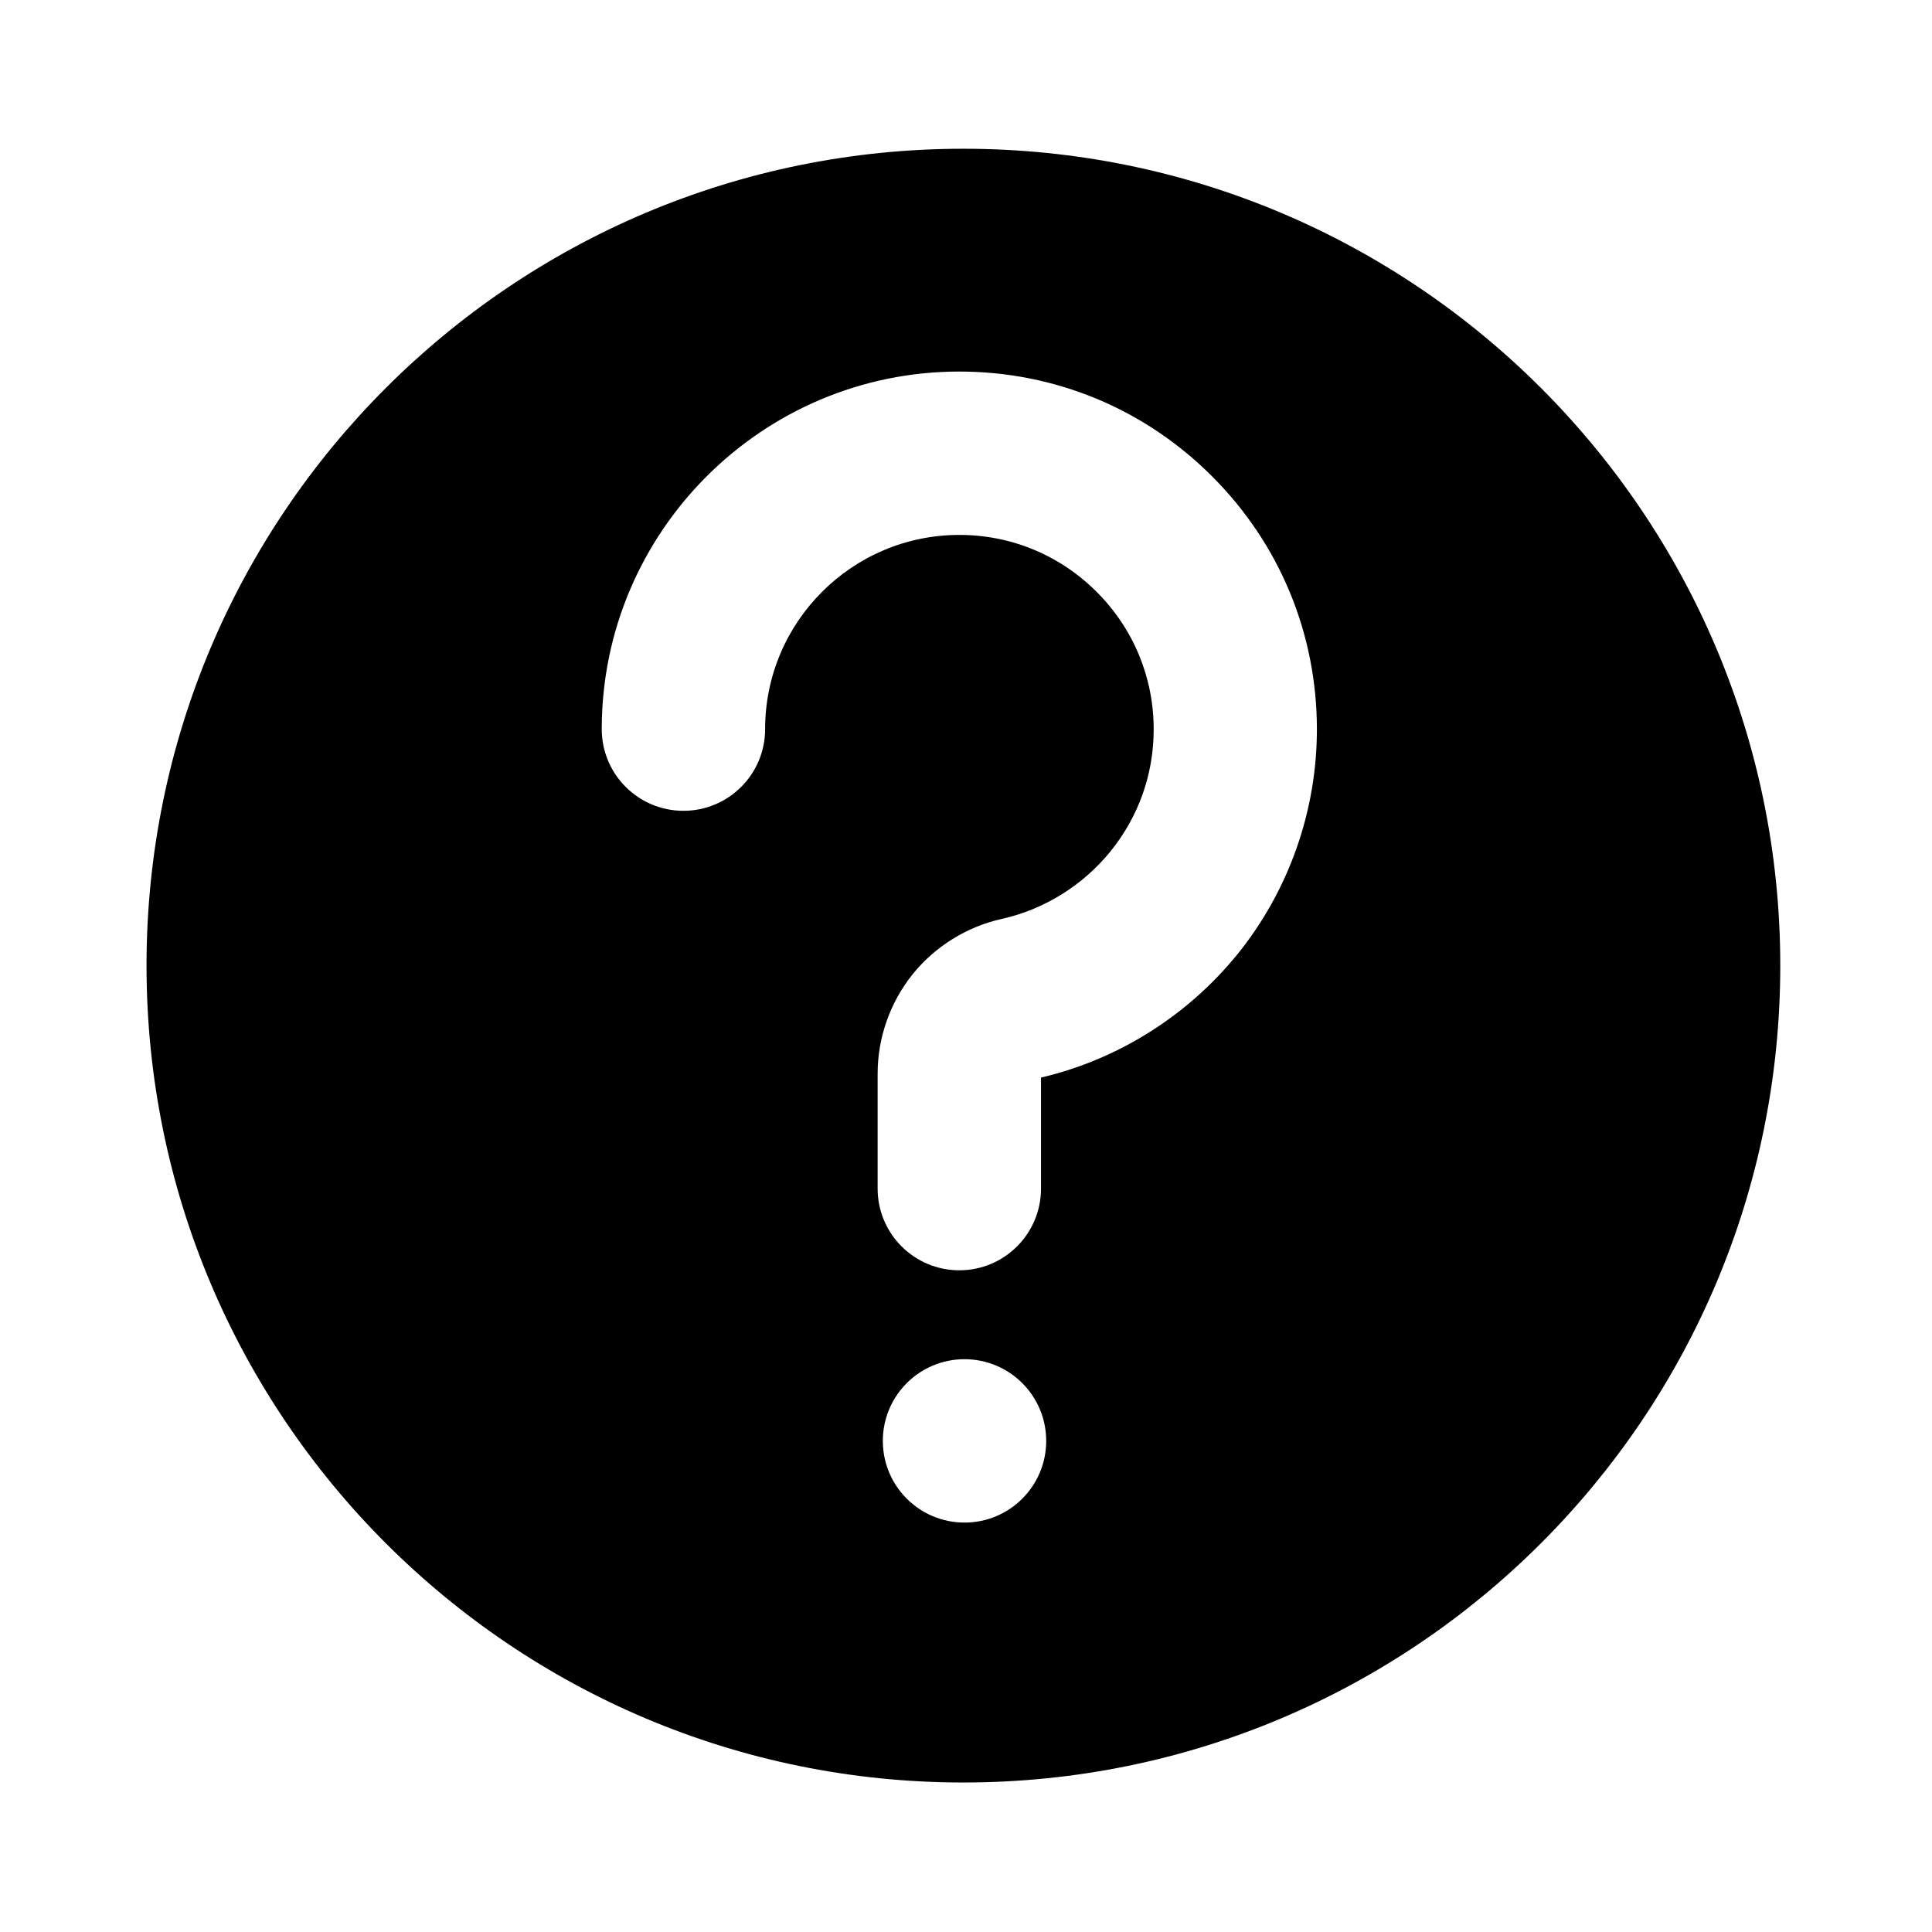
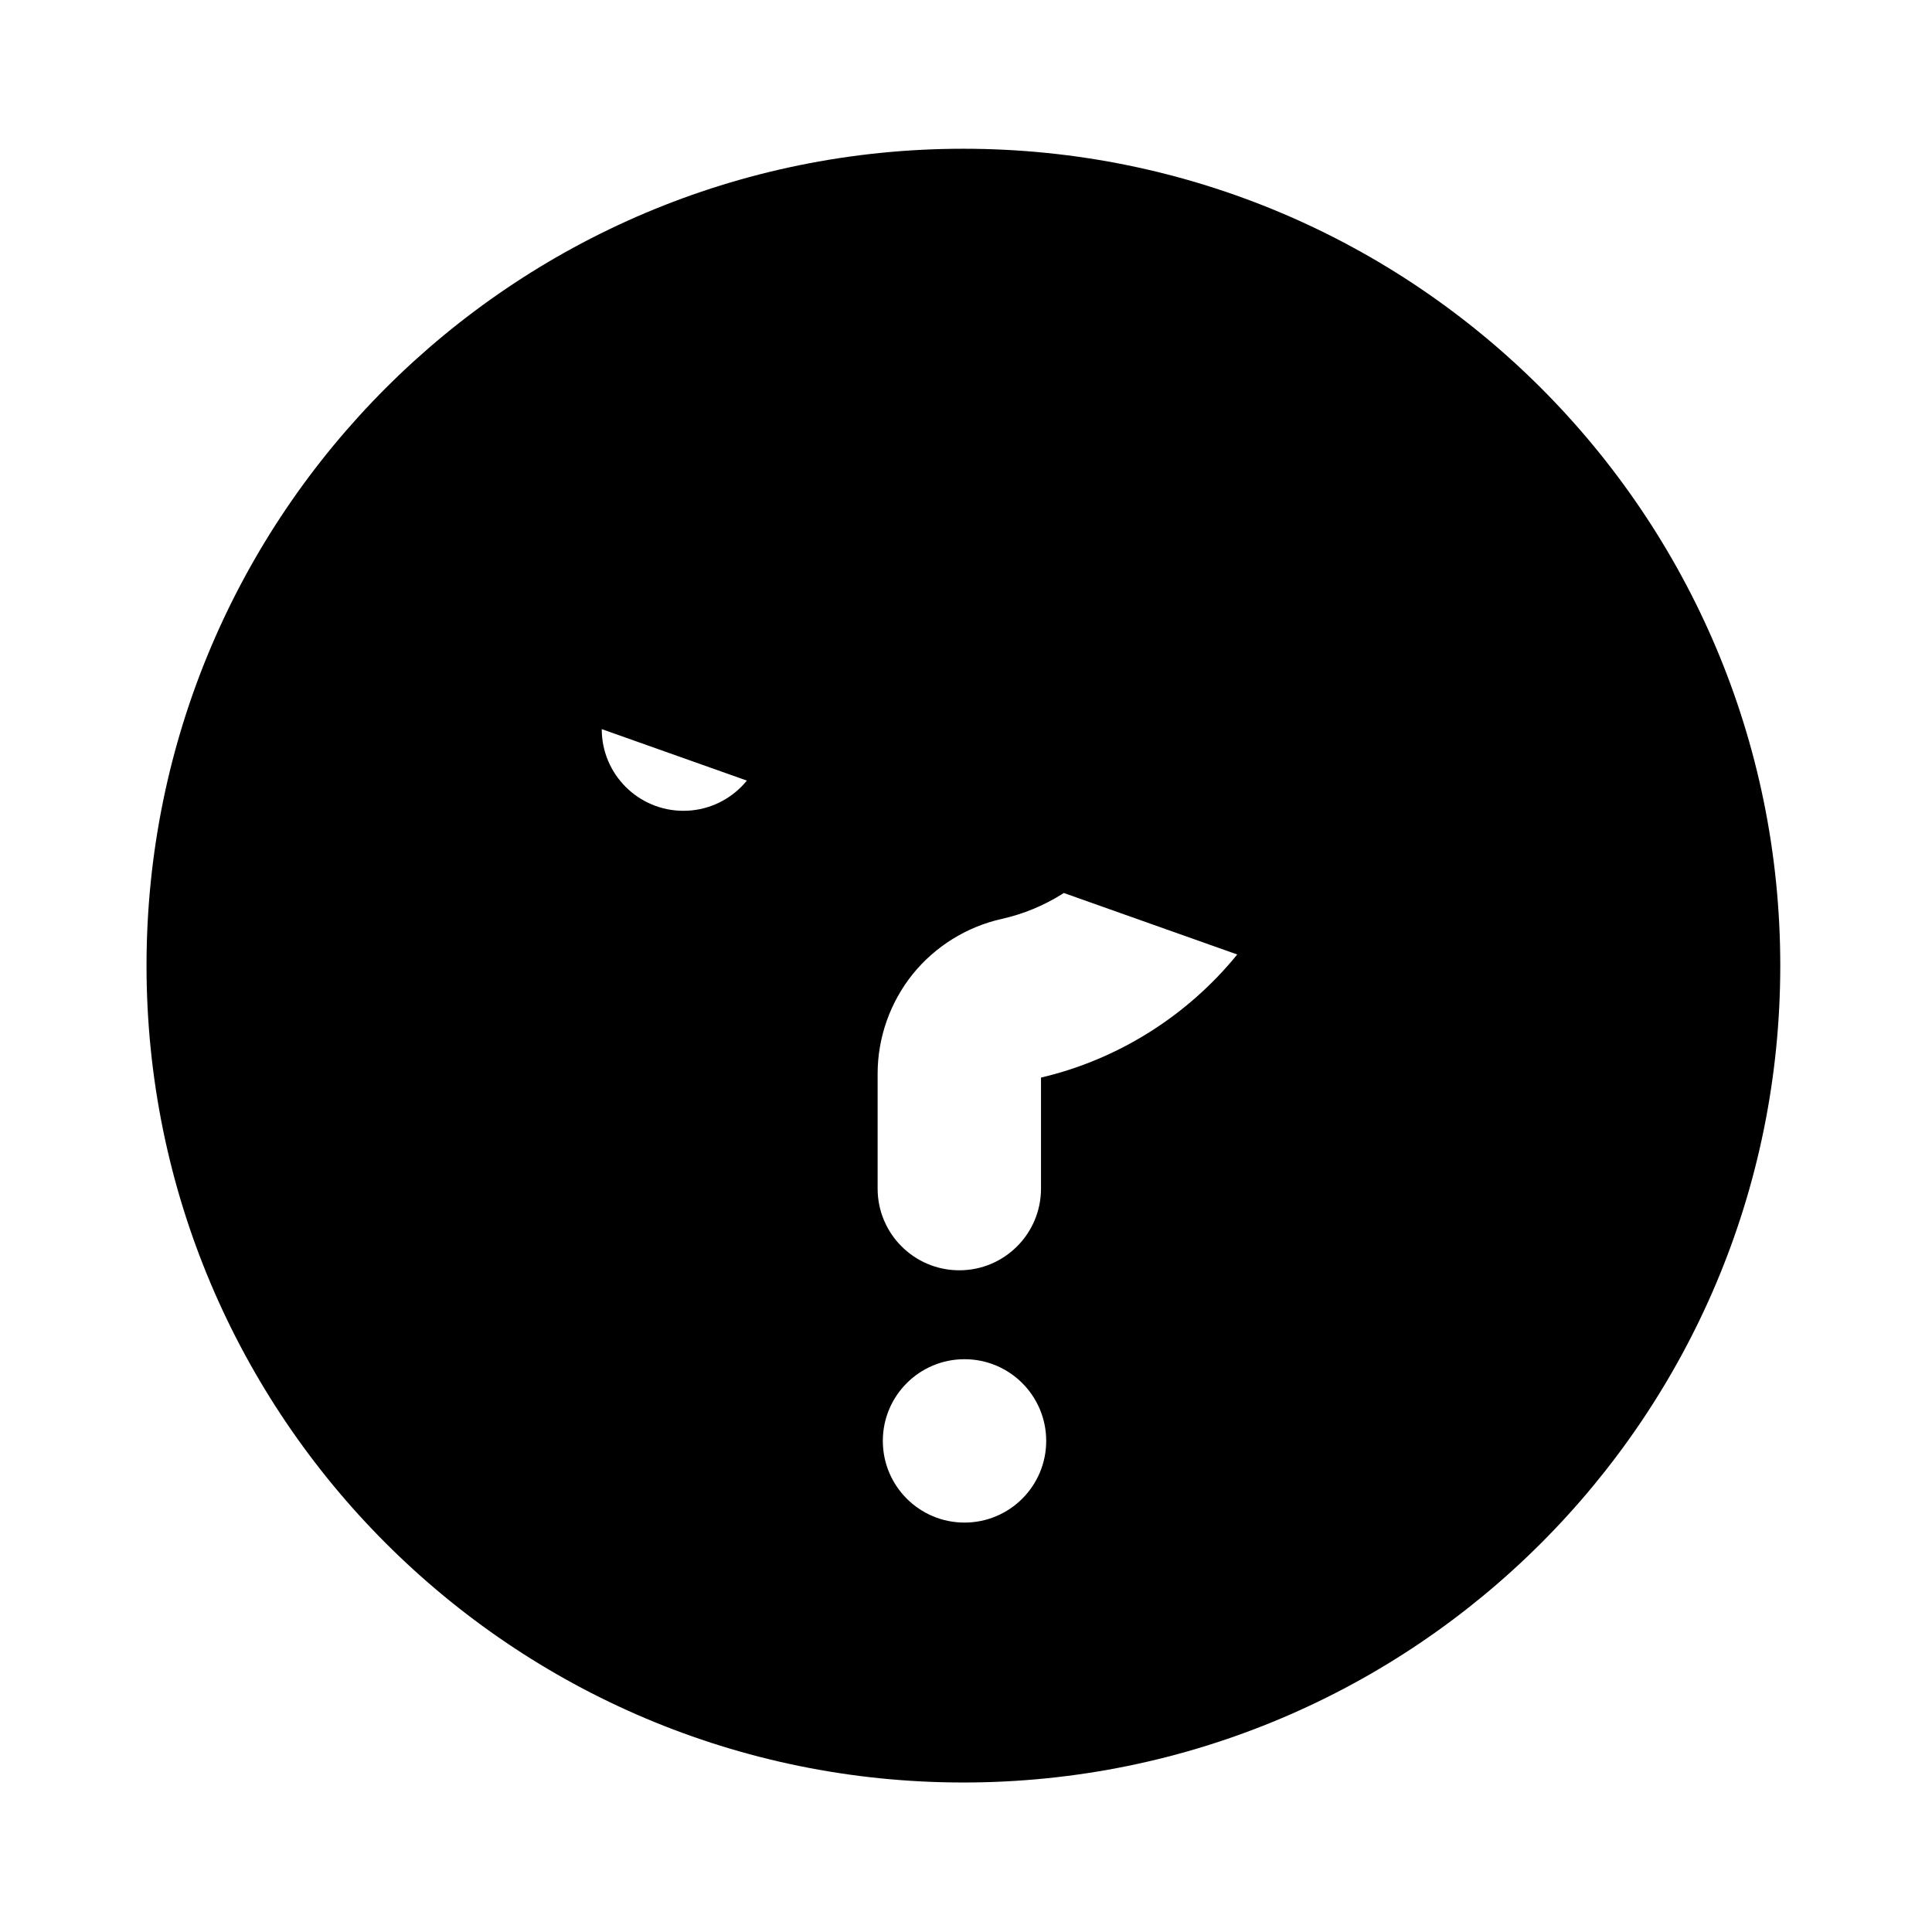
<svg xmlns="http://www.w3.org/2000/svg" fill="#000000" width="800px" height="800px" version="1.1" viewBox="144 144 512 512">
-   <path d="m399.31 183.42c-119.55 0-216.48 96.926-216.48 216.48 0 119.55 96.926 216.48 216.48 216.48 119.55 0 216.48-96.926 216.48-216.48 0-119.55-96.926-216.48-216.48-216.48zm0.297 364.08c-11.957 0-21.648-9.691-21.648-21.648 0-11.957 9.691-21.648 21.648-21.648s21.648 9.691 21.648 21.648c0 11.957-9.691 21.648-21.648 21.648zm72.273-150.55c-13.234 16.285-31.637 27.848-52.004 32.621v29.422c0 11.957-9.691 21.648-21.648 21.648-11.957 0-21.648-9.691-21.648-21.648v-30.457c0-9.543 3.297-18.895 9.297-26.371 5.953-7.379 14.367-12.594 23.664-14.66 11.219-2.508 21.402-8.855 28.734-17.859 7.477-9.25 11.465-20.469 11.465-32.375 0-13.727-5.363-26.668-15.105-36.406-9.742-9.742-22.633-15.105-36.406-15.105-28.387 0-51.465 23.074-51.465 51.465 0 11.957-9.691 21.648-21.648 21.648s-21.648-9.691-21.648-21.648c0-52.25 42.508-94.758 94.758-94.758 25.289 0 49.102 9.84 67.012 27.797 17.914 17.906 27.754 41.719 27.754 67.008 0 21.695-7.477 42.852-21.105 59.68z" />
+   <path d="m399.31 183.42c-119.55 0-216.48 96.926-216.48 216.48 0 119.55 96.926 216.48 216.48 216.48 119.55 0 216.48-96.926 216.48-216.48 0-119.55-96.926-216.48-216.48-216.48zm0.297 364.08c-11.957 0-21.648-9.691-21.648-21.648 0-11.957 9.691-21.648 21.648-21.648s21.648 9.691 21.648 21.648c0 11.957-9.691 21.648-21.648 21.648zm72.273-150.55c-13.234 16.285-31.637 27.848-52.004 32.621v29.422c0 11.957-9.691 21.648-21.648 21.648-11.957 0-21.648-9.691-21.648-21.648v-30.457c0-9.543 3.297-18.895 9.297-26.371 5.953-7.379 14.367-12.594 23.664-14.66 11.219-2.508 21.402-8.855 28.734-17.859 7.477-9.25 11.465-20.469 11.465-32.375 0-13.727-5.363-26.668-15.105-36.406-9.742-9.742-22.633-15.105-36.406-15.105-28.387 0-51.465 23.074-51.465 51.465 0 11.957-9.691 21.648-21.648 21.648s-21.648-9.691-21.648-21.648z" />
</svg>